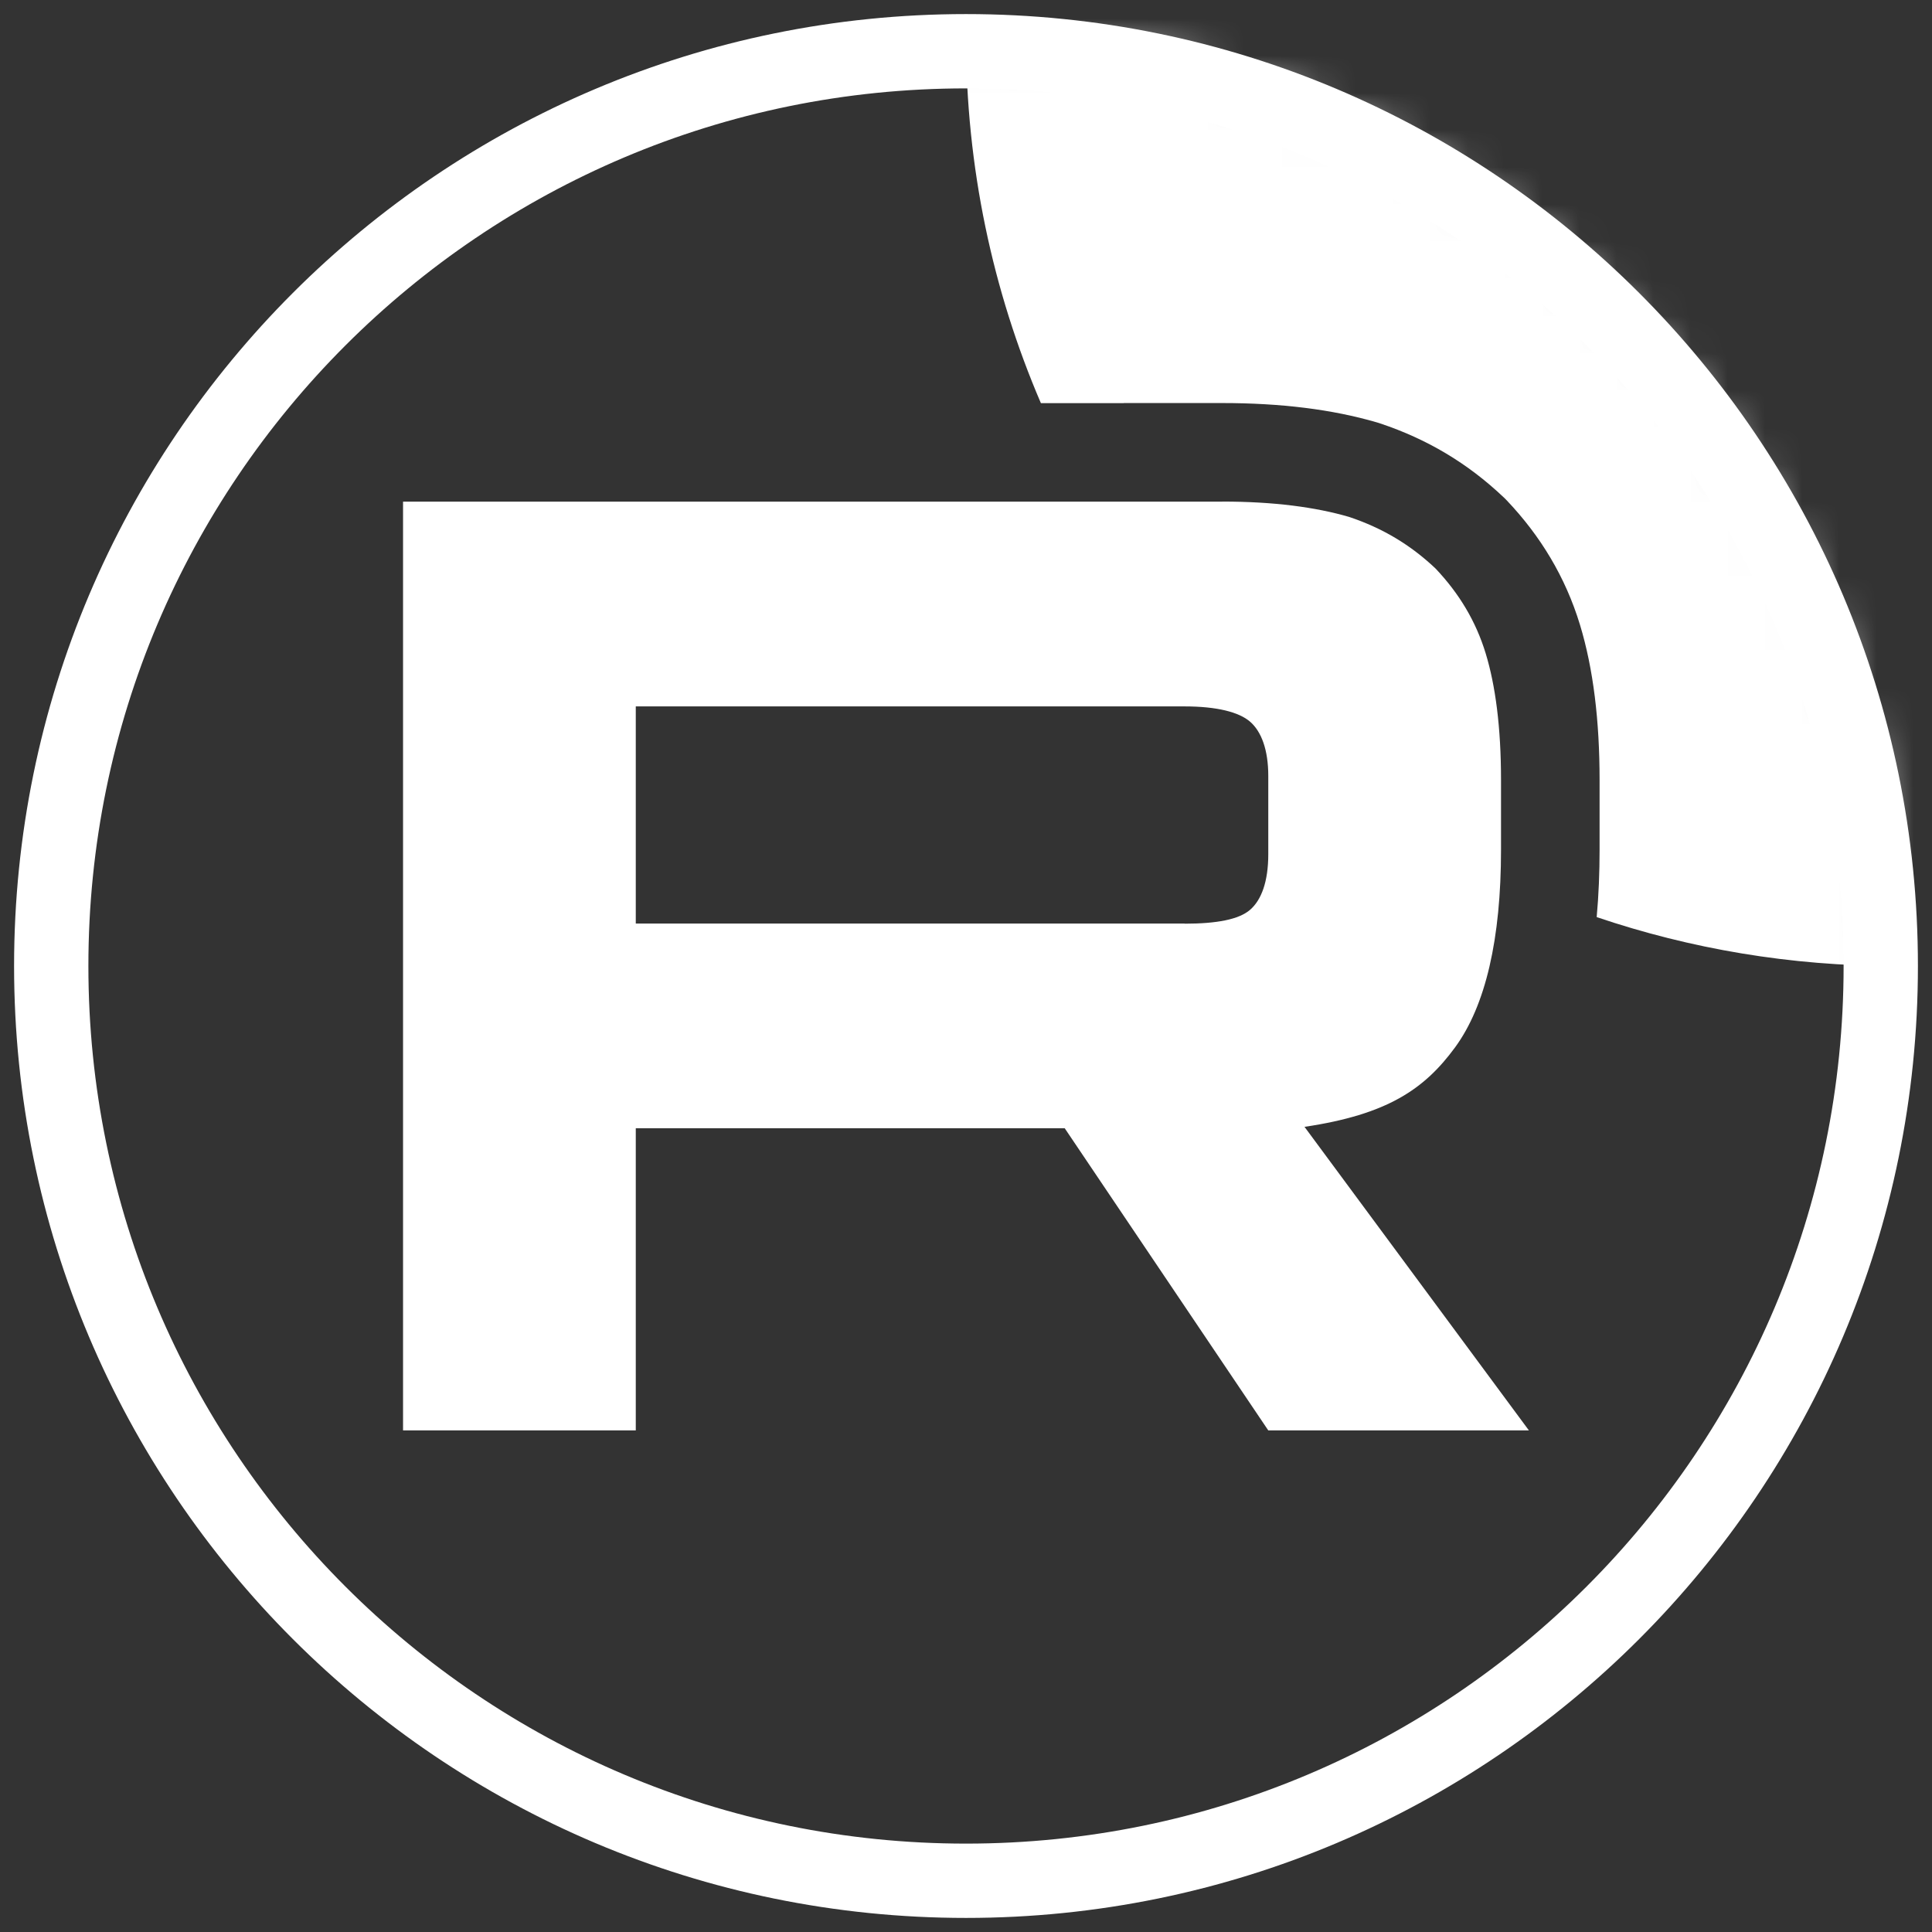
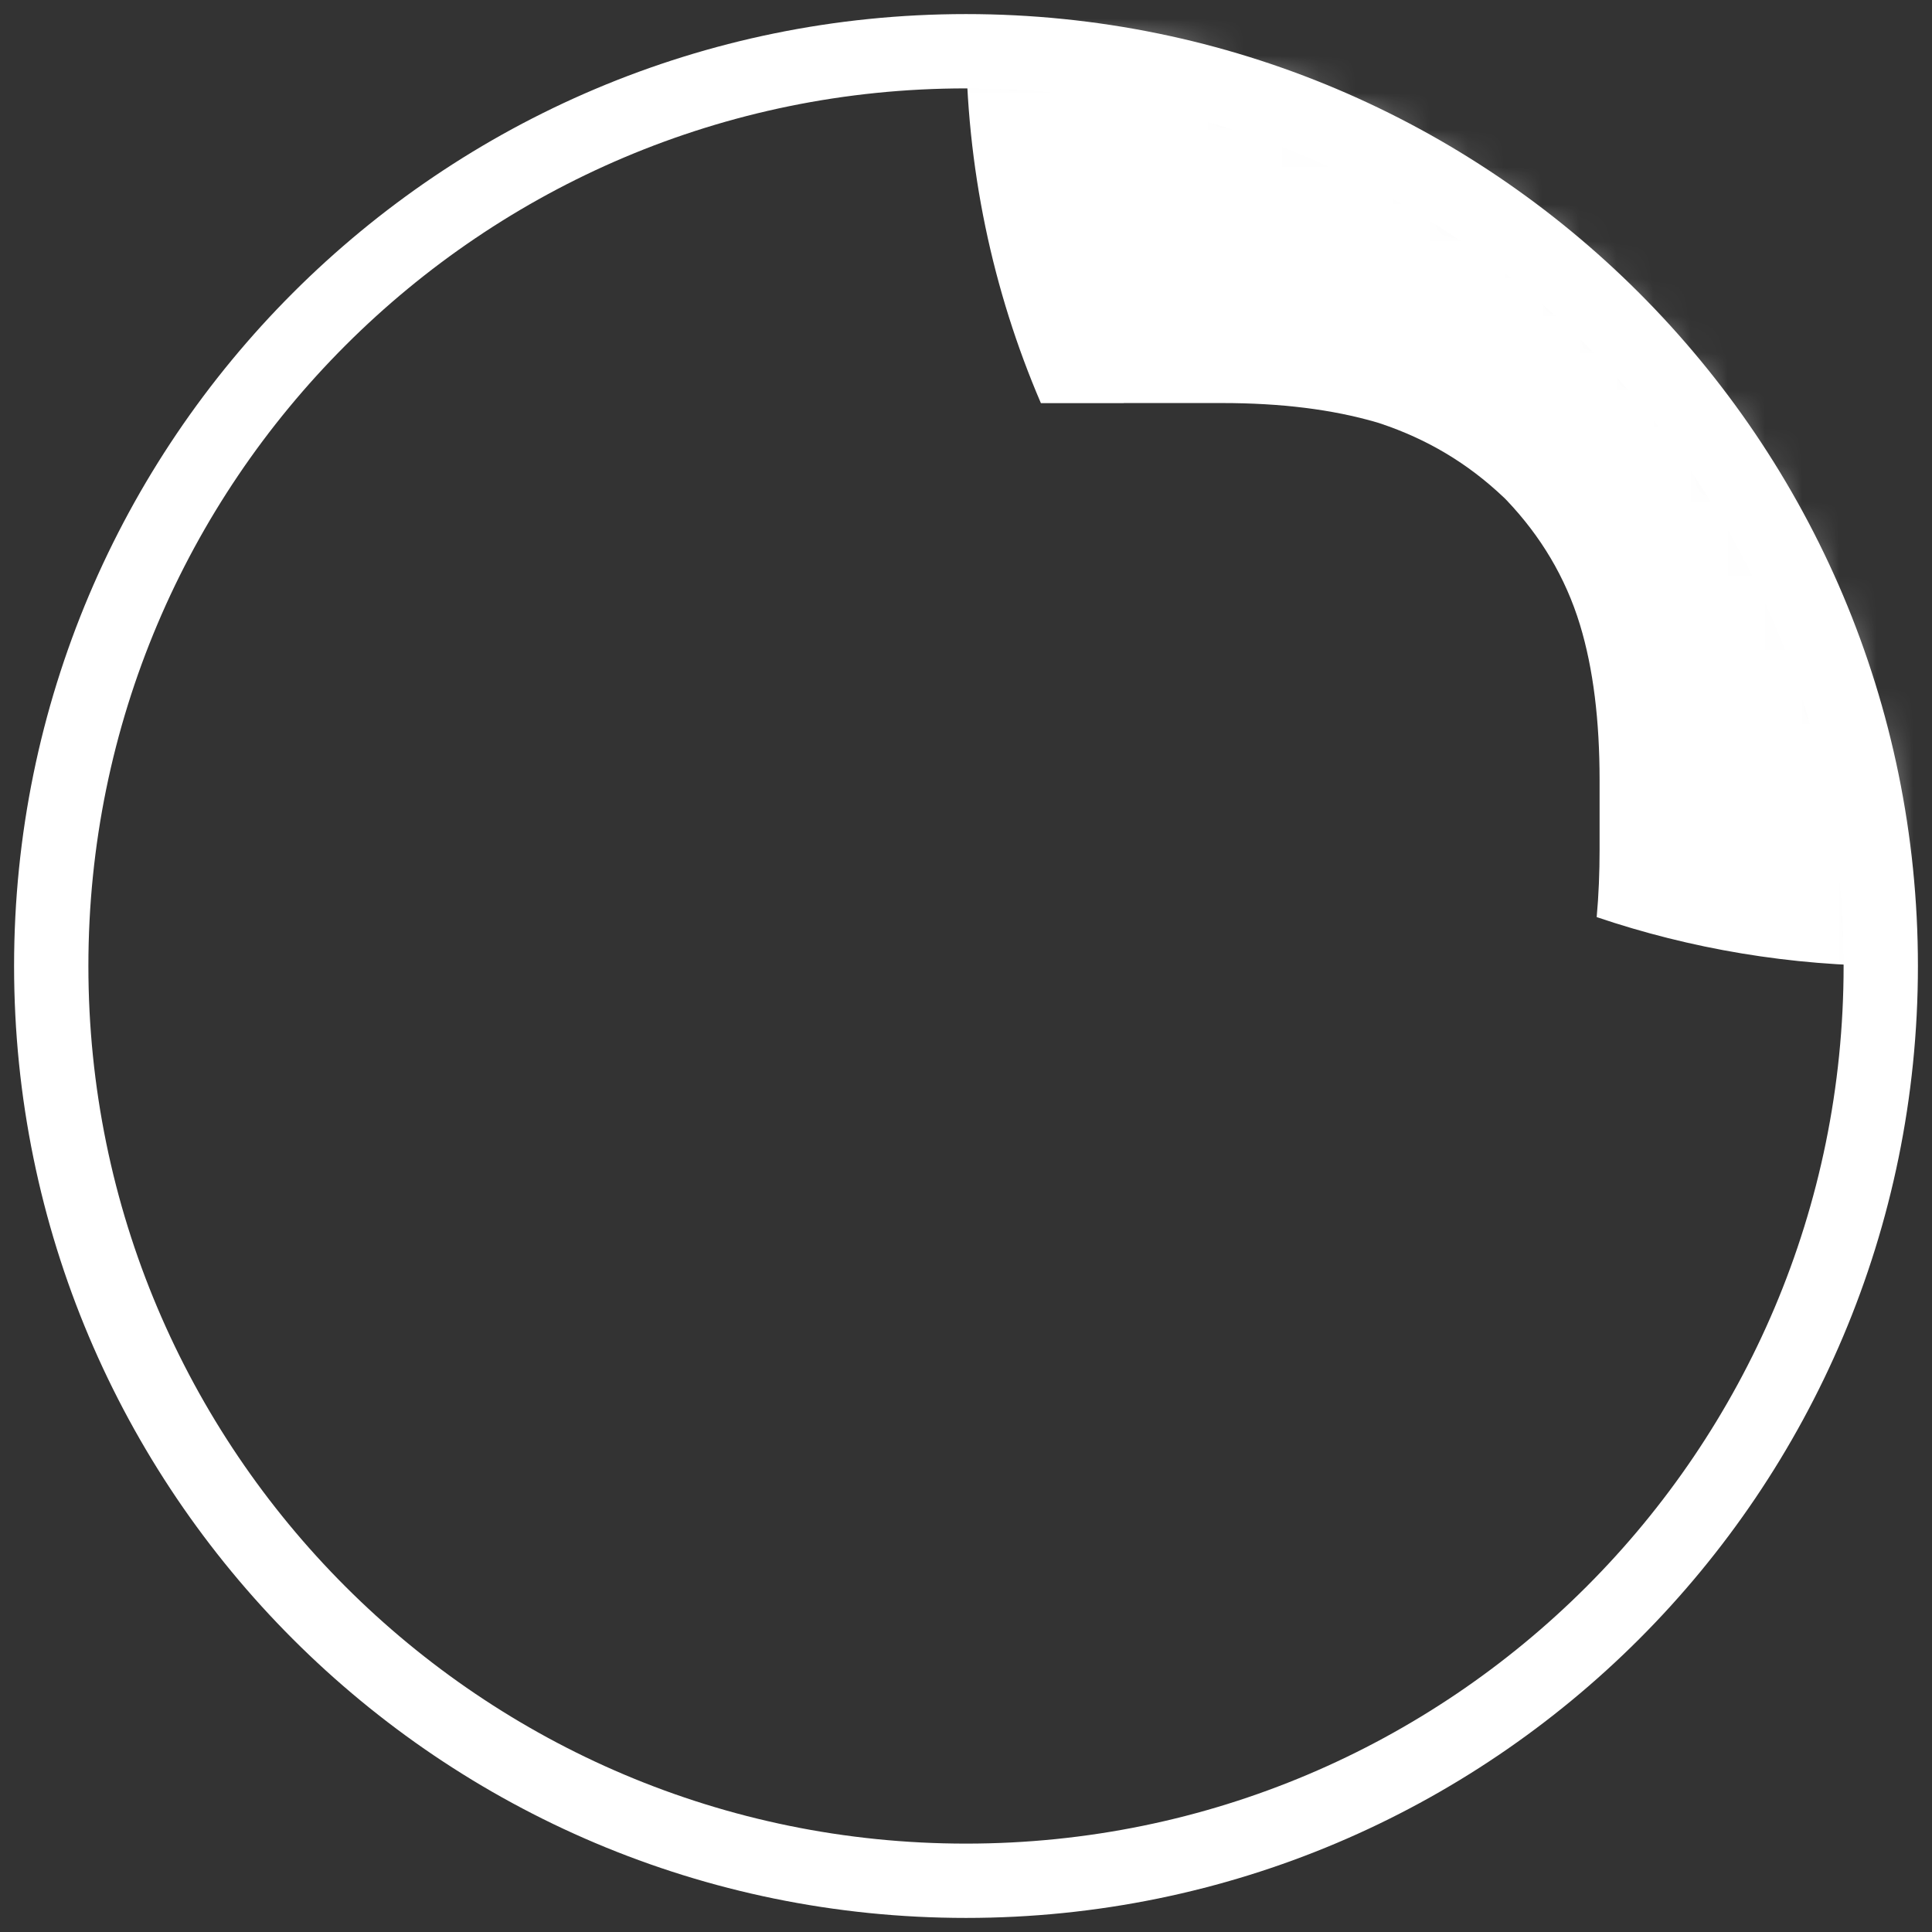
<svg xmlns="http://www.w3.org/2000/svg" width="52" height="52" viewBox="0 0 52 52" fill="none">
  <rect x="0" y="0" width="52" height="52" fill="#333333" stroke="none" />
  <mask id="mask0_669_10110" style="mask-type:luminance" maskUnits="userSpaceOnUse" x="1" y="1" width="50" height="50">
    <path d="M51 26C51 12.193 39.807 1 26 1C12.193 1 1 12.193 1 26C1 39.807 12.193 51 26 51C39.807 51 51 39.807 51 26Z" fill="white" />
  </mask>
  <g mask="url(#mask0_669_10110)">
-     <path d="M31.884 24.858H17.112V19.013H31.884C32.747 19.013 33.347 19.164 33.648 19.426C33.949 19.689 34.136 20.176 34.136 20.887V22.986C34.136 23.736 33.949 24.223 33.648 24.486C33.347 24.748 32.747 24.861 31.884 24.861V24.858ZM32.898 13.502H10.848V38.5H17.112V30.367H28.657L34.136 38.5H41.151L35.111 30.329C37.337 29.999 38.337 29.317 39.162 28.192C39.987 27.067 40.4 25.269 40.4 22.87V20.995C40.4 19.572 40.25 18.448 39.987 17.585C39.724 16.724 39.275 15.974 38.636 15.3C37.962 14.663 37.212 14.214 36.311 13.913C35.41 13.65 34.284 13.5 32.898 13.5V13.502Z" fill="white" />
    <path d="M76 1C76 14.807 64.807 26 51 26C48.193 26 45.494 25.537 42.975 24.684C43.029 24.09 43.053 23.483 43.053 22.87V20.995C43.053 19.404 42.886 18.001 42.524 16.812C42.133 15.53 41.462 14.426 40.562 13.476L40.512 13.424L40.459 13.374C39.5 12.467 38.413 11.819 37.151 11.398L37.103 11.382L37.053 11.367C35.853 11.017 34.466 10.848 32.898 10.848H30.247V10.851H28.016C26.718 7.828 26 4.498 26 1C26 -12.807 37.193 -24 51 -24C64.807 -24 76 -12.807 76 1Z" fill="white" />
  </g>
  <path d="M50.621 26C50.621 12.402 39.598 1.379 26 1.379C12.402 1.379 1.379 12.402 1.379 26C1.379 39.598 12.402 50.621 26 50.621C39.598 50.621 50.621 39.598 50.621 26Z" stroke="white" stroke-width="2" />
</svg>